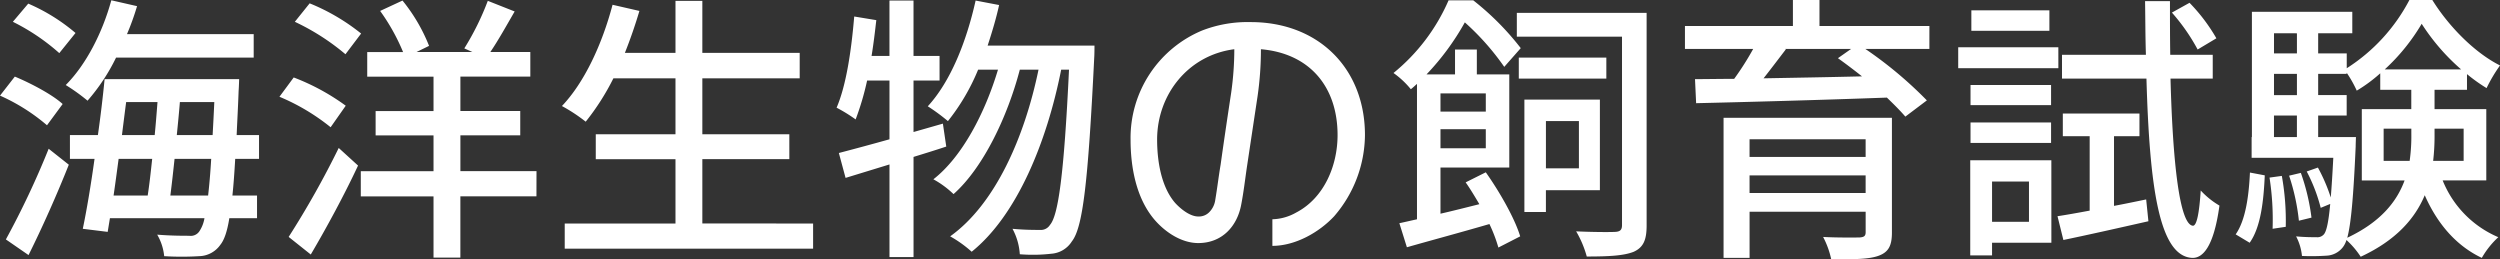
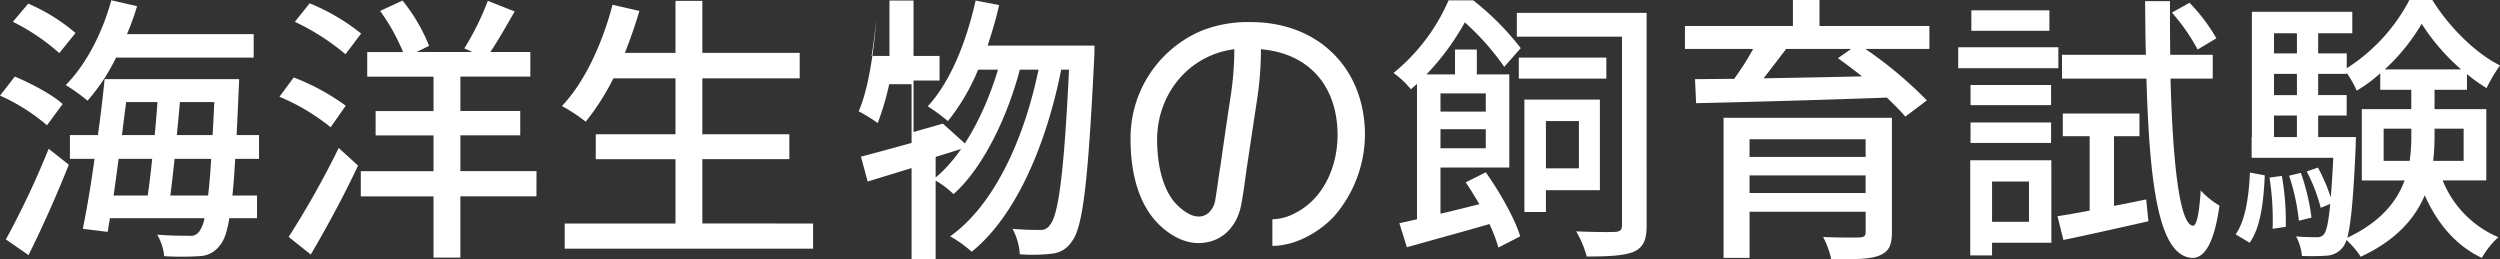
<svg xmlns="http://www.w3.org/2000/svg" width="464.776" height="48.204">
  <rect width="100%" height="100%" fill="#333333" stroke="none" />
-   <path d="M47.164 10.712V6.344H23.608a47.767 47.767 0 0 0 1.872-5.2L20.696.052c-1.664 6.084-4.732 12.012-8.476 15.756a35.223 35.223 0 0 1 4.056 2.912 36.3 36.3 0 0 0 5.3-8.008zM14.04 6.132A34.771 34.771 0 0 0 5.252.672l-2.86 3.38a38.9 38.9 0 0 1 8.632 5.824zM11.648 19.34c-1.872-1.716-5.772-3.8-8.892-5.1L0 17.776a35.548 35.548 0 0 1 8.736 5.512zM5.304 47.42c2.5-4.992 5.3-11.284 7.488-16.8l-3.744-2.964a158.373 158.373 0 0 1-7.956 16.856zm26.368-11.072c.26-2.028.52-4.368.78-6.812h6.812c-.156 2.7-.364 4.992-.572 6.812zm-3.38-6.812c-.26 2.444-.52 4.784-.832 6.812h-6.344c.312-2.132.624-4.472.936-6.812zm.988-10.556c-.156 1.976-.312 4.056-.52 6.136h-6.088c.26-2.08.52-4.16.78-6.136zm3.588 6.136c.208-2.08.416-4.16.572-6.136h6.4c-.1 2.236-.208 4.264-.312 6.136zm15.288 4.42v-4.42h-4.16c.1-2.444.26-5.2.364-8.216.052-.572.1-2.184.1-2.184H19.448a242.32 242.32 0 0 1-1.248 10.4H13v4.42h4.576c-.676 4.888-1.456 9.516-2.184 13l4.628.572.416-2.548h17.576a6.182 6.182 0 0 1-.988 2.5 1.936 1.936 0 0 1-1.872.772c-1.092 0-3.38 0-5.928-.208a9.8 9.8 0 0 1 1.3 4 53.653 53.653 0 0 0 6.5 0 4.936 4.936 0 0 0 3.948-2.124c.676-.832 1.248-2.34 1.664-4.94h5.148v-4.212h-4.576c.208-1.924.364-4.16.52-6.812zm18.98-23.3A38.072 38.072 0 0 0 57.568.62l-2.756 3.432a42.637 42.637 0 0 1 9.412 6.032zm-2.86 13.416a41.172 41.172 0 0 0-9.672-5.252l-2.652 3.588a39.011 39.011 0 0 1 9.516 5.668zm-6.5 27.664c2.912-4.94 6.24-11.076 8.788-16.536l-3.592-3.272a166.642 166.642 0 0 1-9.308 16.536zm41.964-15.5H85.592V25.16H96.72v-4.524H85.592v-6.4h13V9.672h-7.436c1.456-2.132 3.016-4.94 4.524-7.54L90.688.156a49.9 49.9 0 0 1-4.368 8.84l1.508.676h-10.4l2.34-1.144a31.943 31.943 0 0 0-4.94-8.424l-4.156 1.928a37.577 37.577 0 0 1 4.264 7.644h-6.664v4.576h12.324v6.4H69.832v4.524h10.764v6.656h-13.52v4.68h13.52v11.38h4.992V36.504h14.144zm30.832 9.732v-11.96h16.172V24.96h-16.172v-10.4h18.1V9.832h-18.1V.16h-4.992v9.672h-9.408a90.862 90.862 0 0 0 2.7-7.8L113.88.888c-1.924 7.28-5.2 14.4-9.412 18.824a30.969 30.969 0 0 1 4.42 2.912 44.9 44.9 0 0 0 5.148-8.06h11.544v10.4h-14.82v4.628h14.82v11.96h-20.592v4.68h46.176v-4.68zm44.72-18.564l-5.46 1.56v-9.568h4.84V10.4h-4.84V.1h-4.472v10.3h-3.328c.364-2.184.624-4.42.884-6.656l-4.108-.676c-.52 6.188-1.456 12.74-3.276 16.952a29.134 29.134 0 0 1 3.54 2.184 50.939 50.939 0 0 0 2.132-7.228h4.16v10.92a557.02 557.02 0 0 1-9.412 2.548l1.248 4.628 8.164-2.5v17.216h4.472V29.172c2.028-.624 4.056-1.248 6.084-1.924zm8.32-14.508c.78-2.392 1.56-4.94 2.132-7.54l-4.368-.832c-1.716 7.7-4.68 15.08-8.892 19.656a36.762 36.762 0 0 1 3.744 2.756 39.025 39.025 0 0 0 5.616-9.568h3.692c-2.392 8.008-6.656 16.224-12.012 20.384a17.454 17.454 0 0 1 3.748 2.756c5.512-4.888 10.036-14.4 12.324-23.14h3.476c-2.6 12.584-8.056 25.012-16.428 30.992a21.925 21.925 0 0 1 4 2.86c8.424-6.76 13.988-20.436 16.64-33.852h1.456c-.936 19.76-2.028 27.144-3.536 28.86a2 2 0 0 1-1.872.936c-.988 0-2.912 0-5.1-.208a11.431 11.431 0 0 1 1.36 4.732 30.022 30.022 0 0 0 5.876-.1 4.909 4.909 0 0 0 3.8-2.288c2.024-2.548 3.012-10.768 4.156-34.116.052-.624.052-2.288.052-2.288zm45.86.676a58.058 58.058 0 0 1-.572 8.008c-.676 4.472-1.352 9-1.976 13.468-.364 2.132-.624 4.368-.988 6.5a4 4 0 0 1-1.144 2.34 2.7 2.7 0 0 1-2.028.78c-1.56 0-3.328-1.456-4.316-2.548-2.6-3.016-3.328-7.852-3.328-11.752.004-8.424 5.828-15.704 14.352-16.796zm7.076 36.556c4.264 0 8.684-2.5 11.492-5.512a23.333 23.333 0 0 0 5.72-15.08c0-12.48-8.736-21.008-21.216-21.008a23.375 23.375 0 0 0-9.048 1.56 21.629 21.629 0 0 0-13.312 20.28c0 5.148 1.04 10.92 4.472 14.924 1.976 2.288 4.992 4.316 8.116 4.316 4.42 0 7.28-3.12 8.008-7.28.416-2.184.676-4.368.988-6.552.676-4.472 1.352-9 2.028-13.468a61.154 61.154 0 0 0 .624-8.736c9.1.78 14.248 7.02 14.248 15.964 0 5.668-2.5 11.7-7.7 14.4a9.429 9.429 0 0 1-4.42 1.248zm39.676-28.34v3.38H267.8v-3.38zM267.8 27.56v-3.536h8.424v3.536zm4.68 6.344c.884 1.248 1.716 2.652 2.548 4.056-2.5.624-4.94 1.248-7.228 1.768v-8.58h12.792V13.832h-6.032V9.204h-4.056v4.628h-5.3a47.224 47.224 0 0 0 7.124-9.672 47.059 47.059 0 0 1 7.328 8.272l3.068-3.484a50.792 50.792 0 0 0-8.84-8.892h-4.576a35.772 35.772 0 0 1-10.244 13.516 16.1 16.1 0 0 1 3.224 3.016c.416-.312.78-.676 1.144-.988v25.168c-1.2.26-2.288.52-3.276.728l1.4 4.472c4.372-1.248 9.988-2.756 15.344-4.316a27.978 27.978 0 0 1 1.664 4.368l4.056-2.08c-.988-3.276-3.748-8.164-6.396-11.908zm26.156-19.292v-3.9H282.36v3.9zm-5.1 7.9V31.3h-6.132v-8.788zm3.9 12.844V18.512H283.4v20.9h4V35.36zm8.688-32.964h-24.128v4.42h19.552V41.86c0 .884-.364 1.2-1.248 1.248-.936.052-4.056.052-7.28-.1a19.136 19.136 0 0 1 1.976 4.68c4.212 0 6.916-.156 8.736-.884 1.82-.832 2.392-2.236 2.392-4.888zM325.26 35.88v-3.276h21.58v3.276zm21.58-9.984v3.276h-21.58v-3.276zm4.888-4h-31.3v26.048h4.836v-8.58h21.58v3.8c0 .728-.312.936-1.2.988-.78 0-3.9.052-6.708-.1a16.037 16.037 0 0 1 1.508 4.16c4.316 0 7.02 0 8.84-.676s2.444-1.872 2.444-4.316zM331.864 9.1h12.272l-2.444 1.716a112.49 112.49 0 0 1 4.472 3.38c-6.292.156-12.636.26-18.3.364 1.352-1.716 2.808-3.64 4.16-5.408zm26.832-4.268H338.26V-.004h-4.94v4.836h-20.072v4.264h12.688a52.689 52.689 0 0 1-3.536 5.564c-2.652 0-5.1.052-7.28.052l.208 4.472c9.048-.208 22.568-.572 35.464-1.04 1.352 1.3 2.548 2.5 3.432 3.536l4-3.016a74.9 74.9 0 0 0-11.44-9.568h11.908zm53.352 2.288a32.9 32.9 0 0 0-4.992-6.6l-3.276 1.82a35.935 35.935 0 0 1 4.784 6.864zm-31.044-5.2h-14.508v3.8h14.508zm1.664 6.864h-18.616v3.9h18.62zm-1.352 7.02H366.34v3.744h14.976zM366.34 26.572h14.976v-3.8H366.34zm10.868 7.176v7.484h-6.864v-7.484zm4.16-3.952h-15.08v17.68h4.056v-2.344h11.028zm11.648-4.472h4.732v-4.212H383.5v4.212h4.992v13.832c-2.236.416-4.264.78-5.98 1.04l1.092 4.42c4.524-.936 10.3-2.236 15.808-3.484l-.416-4.056c-2.028.416-4 .832-5.98 1.2zm18.356-10.712v-4.42h-7.9c-.052-3.224-.052-6.552-.052-9.984h-4.628c.052 3.484.052 6.812.156 9.984h-15.6v4.42h15.7c.572 20.072 2.34 33.072 8.528 33.332 1.82.052 3.952-1.768 5.044-9.724a15.016 15.016 0 0 1-3.484-2.808c-.26 4.108-.728 6.6-1.456 6.552-2.444-.208-3.744-11.492-4.16-27.352zm6.864 30.52c2.08-2.912 2.6-7.8 2.808-12.532l-2.756-.52c-.208 4.472-.832 8.892-2.652 11.492zm3.692-12.116a50.962 50.962 0 0 1 .572 9.516l2.444-.364a47.106 47.106 0 0 0-.728-9.464zm9.044-7.536v-4h5.3v-3.8h-5.3v-3.948h5.3v-.208a21.988 21.988 0 0 1 1.872 3.328 27.761 27.761 0 0 0 4.368-3.224v3.068h5.772v3.588h-9.2v13.26h7.956c-1.452 3.948-4.468 7.744-10.656 10.656.676-2.5 1.144-7.436 1.56-16.952 0-.52.052-1.768.052-1.768zm-8.216-4h4.264v4h-4.264zm4.268-7.748v3.952h-4.264v-3.952zm0-7.54v3.74h-4.264V6.188zm16.328 6.708a36.969 36.969 0 0 0 6.864-8.476 39.307 39.307 0 0 0 7.332 8.476zm14.664 11.024v5.98h-5.668a39.831 39.831 0 0 0 .26-4.94v-1.04zm-14.872 5.98v-5.98h5.148v.988a32.586 32.586 0 0 1-.312 4.992zm19.084 3.64v-13.26h-9.62v-3.592h6.032V13.78a31.545 31.545 0 0 0 3.64 2.6 28.089 28.089 0 0 1 2.5-4.212C460.1 9.828 455.264 4.94 452.196 0h-4.264a33.407 33.407 0 0 1-11.648 12.688V9.932h-5.312V6.188h6.344v-4h-18.664v23.3h-.052v3.844h15.184c-.156 3.016-.312 5.46-.468 7.384a32.049 32.049 0 0 0-2.392-5.564l-2.08.728a30.819 30.819 0 0 1 2.6 6.76l1.768-.728c-.312 3.38-.676 4.992-1.144 5.616a1.593 1.593 0 0 1-1.4.572c-.728 0-2.184 0-3.8-.156a9.855 9.855 0 0 1 1.092 3.64 41.4 41.4 0 0 0 4.524-.052 4.052 4.052 0 0 0 3.068-1.56 4.064 4.064 0 0 0 .676-1.352 15.977 15.977 0 0 1 2.652 3.112c6.604-3.064 10.092-7.12 11.908-11.436 2.288 5.2 5.772 9.36 10.608 11.648a15.877 15.877 0 0 1 3.068-3.848 19.256 19.256 0 0 1-10.348-10.556zm-32.5 6.916a39.087 39.087 0 0 0-1.976-8.32l-2.184.52a39.3 39.3 0 0 1 1.82 8.372z" fill="#fff" />
+   <path d="M47.164 10.712V6.344H23.608a47.767 47.767 0 0 0 1.872-5.2L20.696.052c-1.664 6.084-4.732 12.012-8.476 15.756a35.223 35.223 0 0 1 4.056 2.912 36.3 36.3 0 0 0 5.3-8.008zM14.04 6.132A34.771 34.771 0 0 0 5.252.672l-2.86 3.38a38.9 38.9 0 0 1 8.632 5.824zM11.648 19.34c-1.872-1.716-5.772-3.8-8.892-5.1L0 17.776a35.548 35.548 0 0 1 8.736 5.512zM5.304 47.42c2.5-4.992 5.3-11.284 7.488-16.8l-3.744-2.964a158.373 158.373 0 0 1-7.956 16.856zm26.368-11.072c.26-2.028.52-4.368.78-6.812h6.812c-.156 2.7-.364 4.992-.572 6.812zm-3.38-6.812c-.26 2.444-.52 4.784-.832 6.812h-6.344c.312-2.132.624-4.472.936-6.812zm.988-10.556c-.156 1.976-.312 4.056-.52 6.136h-6.088c.26-2.08.52-4.16.78-6.136zm3.588 6.136c.208-2.08.416-4.16.572-6.136h6.4c-.1 2.236-.208 4.264-.312 6.136zm15.288 4.42v-4.42h-4.16c.1-2.444.26-5.2.364-8.216.052-.572.1-2.184.1-2.184H19.448a242.32 242.32 0 0 1-1.248 10.4H13v4.42h4.576c-.676 4.888-1.456 9.516-2.184 13l4.628.572.416-2.548h17.576a6.182 6.182 0 0 1-.988 2.5 1.936 1.936 0 0 1-1.872.772c-1.092 0-3.38 0-5.928-.208a9.8 9.8 0 0 1 1.3 4 53.653 53.653 0 0 0 6.5 0 4.936 4.936 0 0 0 3.948-2.124c.676-.832 1.248-2.34 1.664-4.94h5.148v-4.212h-4.576c.208-1.924.364-4.16.52-6.812zm18.98-23.3A38.072 38.072 0 0 0 57.568.62l-2.756 3.432a42.637 42.637 0 0 1 9.412 6.032zm-2.86 13.416a41.172 41.172 0 0 0-9.672-5.252l-2.652 3.588a39.011 39.011 0 0 1 9.516 5.668zm-6.5 27.664c2.912-4.94 6.24-11.076 8.788-16.536l-3.592-3.272a166.642 166.642 0 0 1-9.308 16.536zm41.964-15.5H85.592V25.16H96.72v-4.524H85.592v-6.4h13V9.672h-7.436c1.456-2.132 3.016-4.94 4.524-7.54L90.688.156a49.9 49.9 0 0 1-4.368 8.84l1.508.676h-10.4l2.34-1.144a31.943 31.943 0 0 0-4.94-8.424l-4.156 1.928a37.577 37.577 0 0 1 4.264 7.644h-6.664v4.576h12.324v6.4H69.832v4.524h10.764v6.656h-13.52v4.68h13.52v11.38h4.992V36.504h14.144zm30.832 9.732v-11.96h16.172V24.96h-16.172v-10.4h18.1V9.832h-18.1V.16h-4.992v9.672h-9.408a90.862 90.862 0 0 0 2.7-7.8L113.88.888c-1.924 7.28-5.2 14.4-9.412 18.824a30.969 30.969 0 0 1 4.42 2.912 44.9 44.9 0 0 0 5.148-8.06h11.544v10.4h-14.82v4.628h14.82v11.96h-20.592v4.68h46.176v-4.68zm44.72-18.564l-5.46 1.56v-9.568h4.84V10.4h-4.84V.1h-4.472v10.3h-3.328c.364-2.184.624-4.42.884-6.656c-.52 6.188-1.456 12.74-3.276 16.952a29.134 29.134 0 0 1 3.54 2.184 50.939 50.939 0 0 0 2.132-7.228h4.16v10.92a557.02 557.02 0 0 1-9.412 2.548l1.248 4.628 8.164-2.5v17.216h4.472V29.172c2.028-.624 4.056-1.248 6.084-1.924zm8.32-14.508c.78-2.392 1.56-4.94 2.132-7.54l-4.368-.832c-1.716 7.7-4.68 15.08-8.892 19.656a36.762 36.762 0 0 1 3.744 2.756 39.025 39.025 0 0 0 5.616-9.568h3.692c-2.392 8.008-6.656 16.224-12.012 20.384a17.454 17.454 0 0 1 3.748 2.756c5.512-4.888 10.036-14.4 12.324-23.14h3.476c-2.6 12.584-8.056 25.012-16.428 30.992a21.925 21.925 0 0 1 4 2.86c8.424-6.76 13.988-20.436 16.64-33.852h1.456c-.936 19.76-2.028 27.144-3.536 28.86a2 2 0 0 1-1.872.936c-.988 0-2.912 0-5.1-.208a11.431 11.431 0 0 1 1.36 4.732 30.022 30.022 0 0 0 5.876-.1 4.909 4.909 0 0 0 3.8-2.288c2.024-2.548 3.012-10.768 4.156-34.116.052-.624.052-2.288.052-2.288zm45.86.676a58.058 58.058 0 0 1-.572 8.008c-.676 4.472-1.352 9-1.976 13.468-.364 2.132-.624 4.368-.988 6.5a4 4 0 0 1-1.144 2.34 2.7 2.7 0 0 1-2.028.78c-1.56 0-3.328-1.456-4.316-2.548-2.6-3.016-3.328-7.852-3.328-11.752.004-8.424 5.828-15.704 14.352-16.796zm7.076 36.556c4.264 0 8.684-2.5 11.492-5.512a23.333 23.333 0 0 0 5.72-15.08c0-12.48-8.736-21.008-21.216-21.008a23.375 23.375 0 0 0-9.048 1.56 21.629 21.629 0 0 0-13.312 20.28c0 5.148 1.04 10.92 4.472 14.924 1.976 2.288 4.992 4.316 8.116 4.316 4.42 0 7.28-3.12 8.008-7.28.416-2.184.676-4.368.988-6.552.676-4.472 1.352-9 2.028-13.468a61.154 61.154 0 0 0 .624-8.736c9.1.78 14.248 7.02 14.248 15.964 0 5.668-2.5 11.7-7.7 14.4a9.429 9.429 0 0 1-4.42 1.248zm39.676-28.34v3.38H267.8v-3.38zM267.8 27.56v-3.536h8.424v3.536zm4.68 6.344c.884 1.248 1.716 2.652 2.548 4.056-2.5.624-4.94 1.248-7.228 1.768v-8.58h12.792V13.832h-6.032V9.204h-4.056v4.628h-5.3a47.224 47.224 0 0 0 7.124-9.672 47.059 47.059 0 0 1 7.328 8.272l3.068-3.484a50.792 50.792 0 0 0-8.84-8.892h-4.576a35.772 35.772 0 0 1-10.244 13.516 16.1 16.1 0 0 1 3.224 3.016c.416-.312.78-.676 1.144-.988v25.168c-1.2.26-2.288.52-3.276.728l1.4 4.472c4.372-1.248 9.988-2.756 15.344-4.316a27.978 27.978 0 0 1 1.664 4.368l4.056-2.08c-.988-3.276-3.748-8.164-6.396-11.908zm26.156-19.292v-3.9H282.36v3.9zm-5.1 7.9V31.3h-6.132v-8.788zm3.9 12.844V18.512H283.4v20.9h4V35.36zm8.688-32.964h-24.128v4.42h19.552V41.86c0 .884-.364 1.2-1.248 1.248-.936.052-4.056.052-7.28-.1a19.136 19.136 0 0 1 1.976 4.68c4.212 0 6.916-.156 8.736-.884 1.82-.832 2.392-2.236 2.392-4.888zM325.26 35.88v-3.276h21.58v3.276zm21.58-9.984v3.276h-21.58v-3.276zm4.888-4h-31.3v26.048h4.836v-8.58h21.58v3.8c0 .728-.312.936-1.2.988-.78 0-3.9.052-6.708-.1a16.037 16.037 0 0 1 1.508 4.16c4.316 0 7.02 0 8.84-.676s2.444-1.872 2.444-4.316zM331.864 9.1h12.272l-2.444 1.716a112.49 112.49 0 0 1 4.472 3.38c-6.292.156-12.636.26-18.3.364 1.352-1.716 2.808-3.64 4.16-5.408zm26.832-4.268H338.26V-.004h-4.94v4.836h-20.072v4.264h12.688a52.689 52.689 0 0 1-3.536 5.564c-2.652 0-5.1.052-7.28.052l.208 4.472c9.048-.208 22.568-.572 35.464-1.04 1.352 1.3 2.548 2.5 3.432 3.536l4-3.016a74.9 74.9 0 0 0-11.44-9.568h11.908zm53.352 2.288a32.9 32.9 0 0 0-4.992-6.6l-3.276 1.82a35.935 35.935 0 0 1 4.784 6.864zm-31.044-5.2h-14.508v3.8h14.508zm1.664 6.864h-18.616v3.9h18.62zm-1.352 7.02H366.34v3.744h14.976zM366.34 26.572h14.976v-3.8H366.34zm10.868 7.176v7.484h-6.864v-7.484zm4.16-3.952h-15.08v17.68h4.056v-2.344h11.028zm11.648-4.472h4.732v-4.212H383.5v4.212h4.992v13.832c-2.236.416-4.264.78-5.98 1.04l1.092 4.42c4.524-.936 10.3-2.236 15.808-3.484l-.416-4.056c-2.028.416-4 .832-5.98 1.2zm18.356-10.712v-4.42h-7.9c-.052-3.224-.052-6.552-.052-9.984h-4.628c.052 3.484.052 6.812.156 9.984h-15.6v4.42h15.7c.572 20.072 2.34 33.072 8.528 33.332 1.82.052 3.952-1.768 5.044-9.724a15.016 15.016 0 0 1-3.484-2.808c-.26 4.108-.728 6.6-1.456 6.552-2.444-.208-3.744-11.492-4.16-27.352zm6.864 30.52c2.08-2.912 2.6-7.8 2.808-12.532l-2.756-.52c-.208 4.472-.832 8.892-2.652 11.492zm3.692-12.116a50.962 50.962 0 0 1 .572 9.516l2.444-.364a47.106 47.106 0 0 0-.728-9.464zm9.044-7.536v-4h5.3v-3.8h-5.3v-3.948h5.3v-.208a21.988 21.988 0 0 1 1.872 3.328 27.761 27.761 0 0 0 4.368-3.224v3.068h5.772v3.588h-9.2v13.26h7.956c-1.452 3.948-4.468 7.744-10.656 10.656.676-2.5 1.144-7.436 1.56-16.952 0-.52.052-1.768.052-1.768zm-8.216-4h4.264v4h-4.264zm4.268-7.748v3.952h-4.264v-3.952zm0-7.54v3.74h-4.264V6.188zm16.328 6.708a36.969 36.969 0 0 0 6.864-8.476 39.307 39.307 0 0 0 7.332 8.476zm14.664 11.024v5.98h-5.668a39.831 39.831 0 0 0 .26-4.94v-1.04zm-14.872 5.98v-5.98h5.148v.988a32.586 32.586 0 0 1-.312 4.992zm19.084 3.64v-13.26h-9.62v-3.592h6.032V13.78a31.545 31.545 0 0 0 3.64 2.6 28.089 28.089 0 0 1 2.5-4.212C460.1 9.828 455.264 4.94 452.196 0h-4.264a33.407 33.407 0 0 1-11.648 12.688V9.932h-5.312V6.188h6.344v-4h-18.664v23.3h-.052v3.844h15.184c-.156 3.016-.312 5.46-.468 7.384a32.049 32.049 0 0 0-2.392-5.564l-2.08.728a30.819 30.819 0 0 1 2.6 6.76l1.768-.728c-.312 3.38-.676 4.992-1.144 5.616a1.593 1.593 0 0 1-1.4.572c-.728 0-2.184 0-3.8-.156a9.855 9.855 0 0 1 1.092 3.64 41.4 41.4 0 0 0 4.524-.052 4.052 4.052 0 0 0 3.068-1.56 4.064 4.064 0 0 0 .676-1.352 15.977 15.977 0 0 1 2.652 3.112c6.604-3.064 10.092-7.12 11.908-11.436 2.288 5.2 5.772 9.36 10.608 11.648a15.877 15.877 0 0 1 3.068-3.848 19.256 19.256 0 0 1-10.348-10.556zm-32.5 6.916a39.087 39.087 0 0 0-1.976-8.32l-2.184.52a39.3 39.3 0 0 1 1.82 8.372z" fill="#fff" />
</svg>